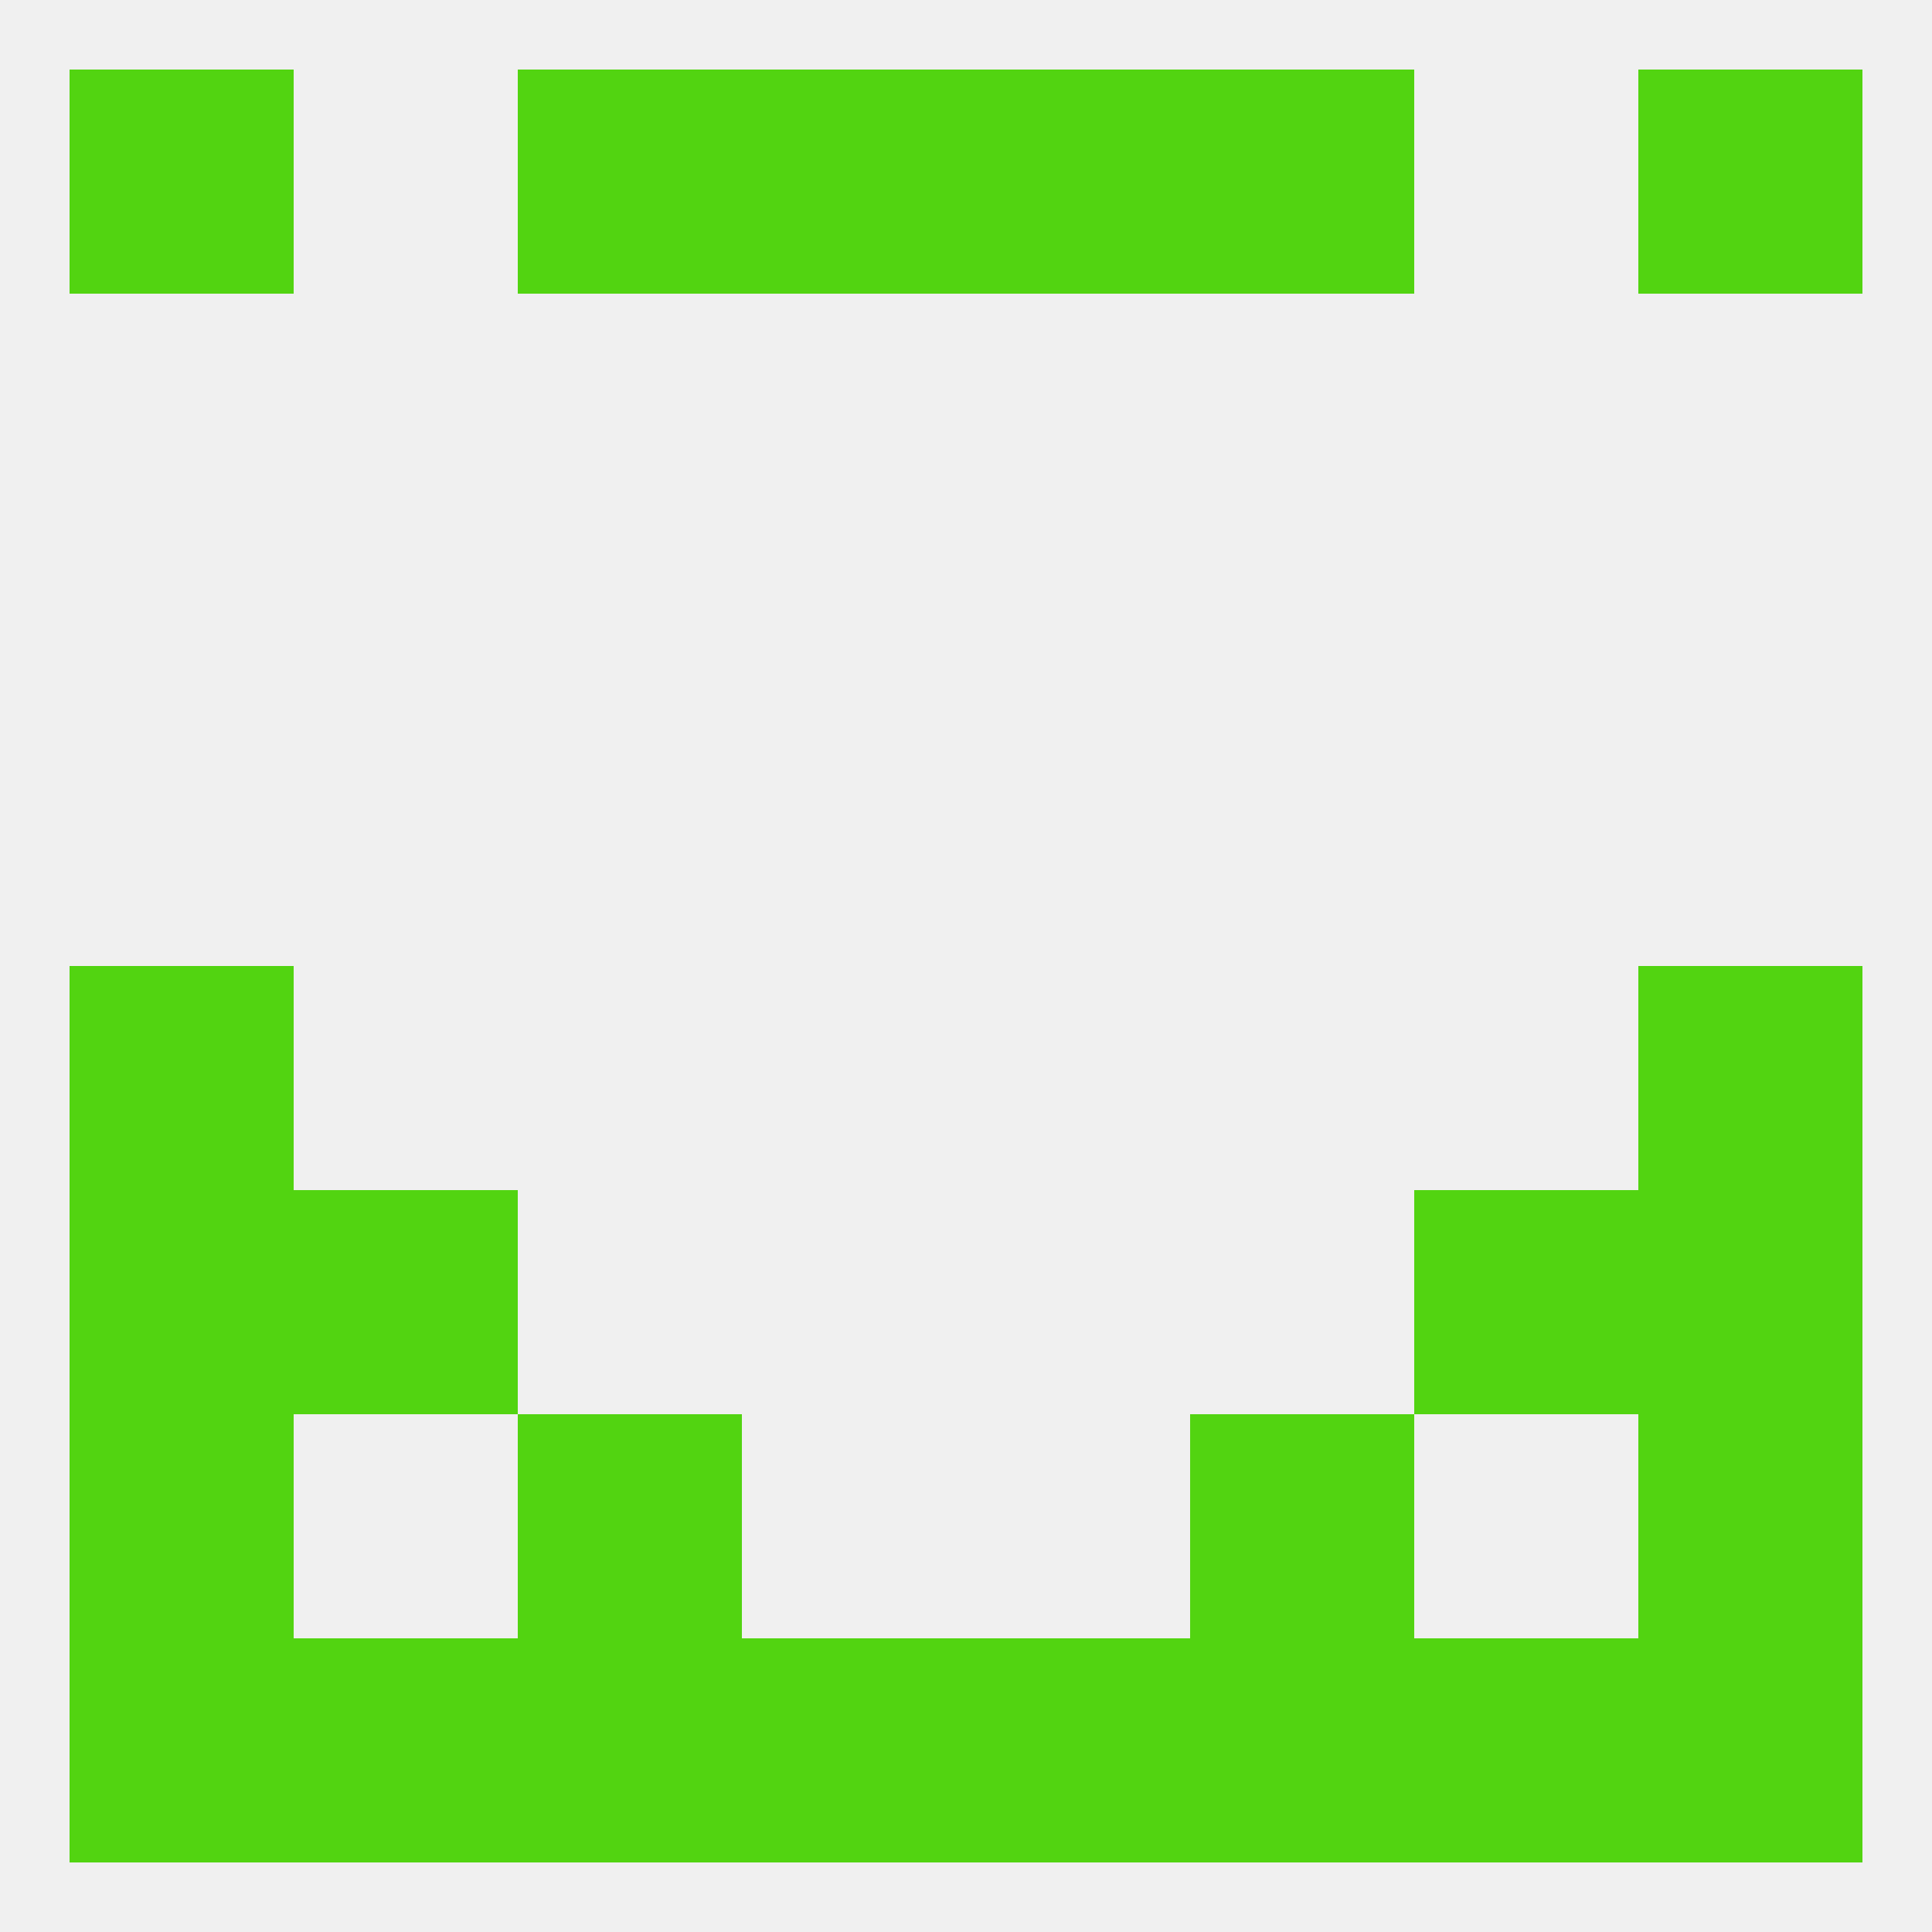
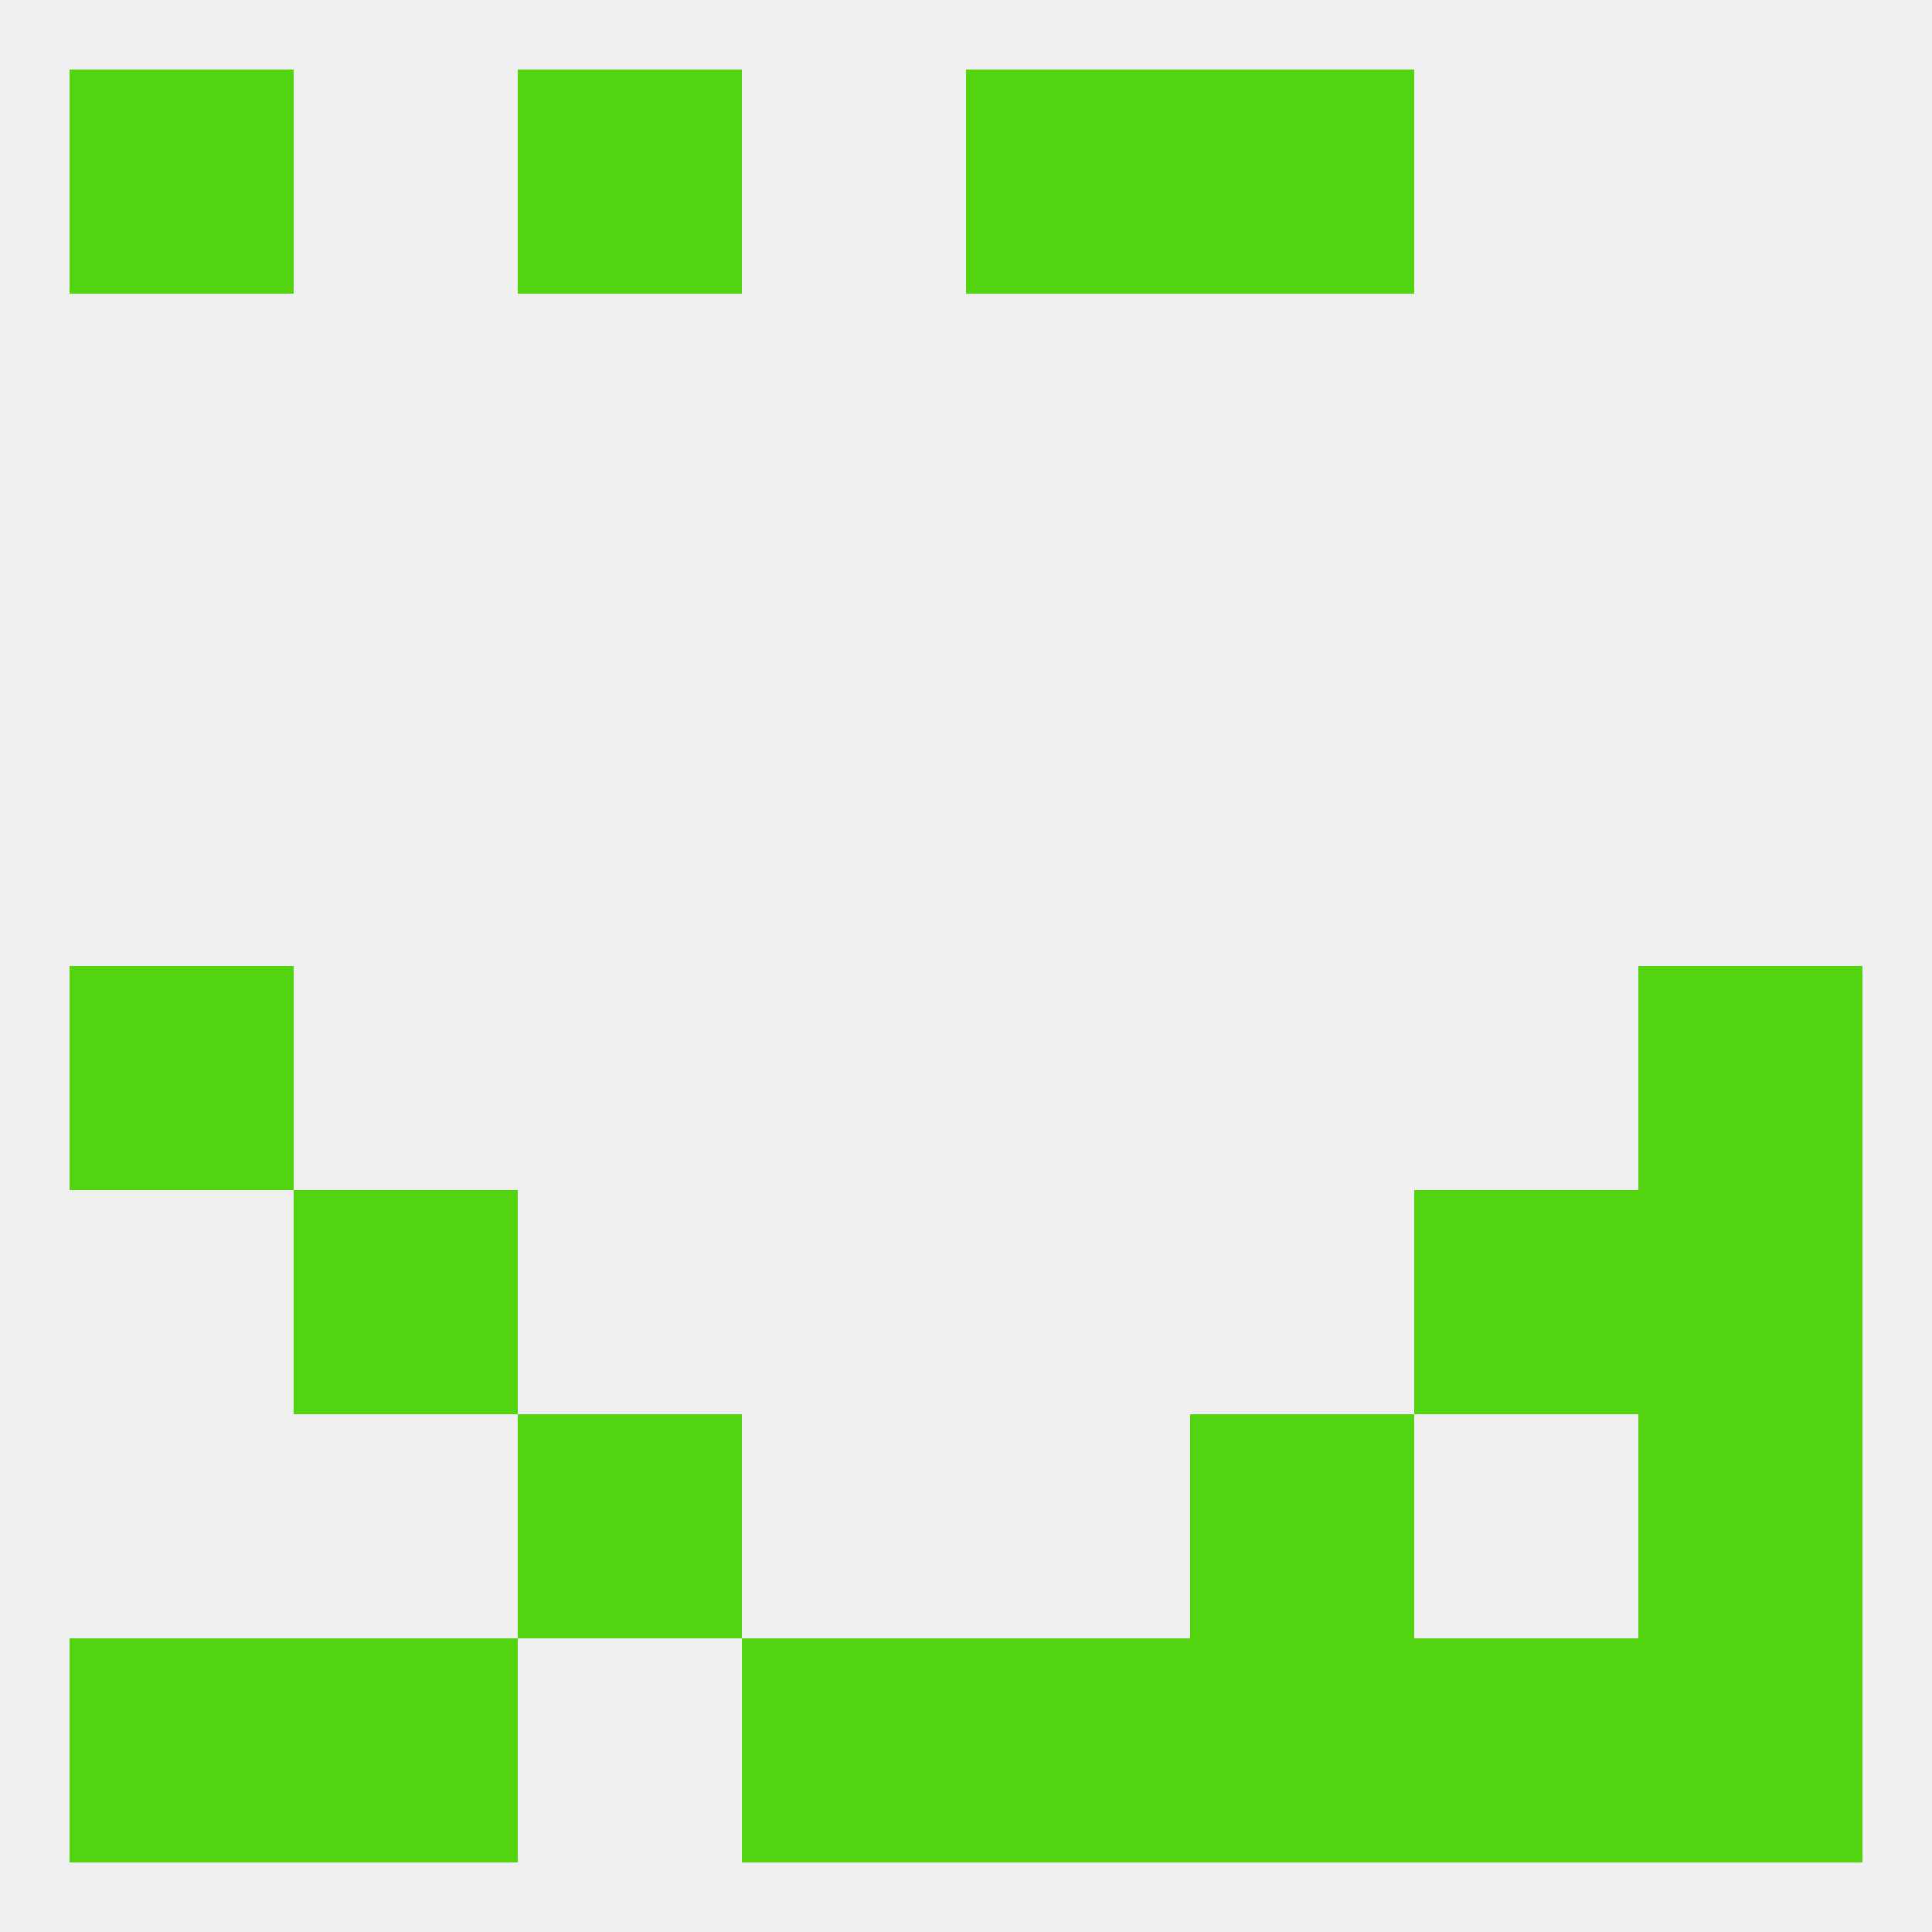
<svg xmlns="http://www.w3.org/2000/svg" version="1.1" baseprofile="full" width="250" height="250" viewBox="0 0 250 250">
  <rect width="100%" height="100%" fill="rgba(240,240,240,255)" />
-   <rect x="9" y="183" width="29" height="29" fill="rgba(82,212,17,255)" />
  <rect x="212" y="183" width="29" height="29" fill="rgba(82,212,17,255)" />
  <rect x="67" y="183" width="29" height="29" fill="rgba(82,212,17,255)" />
  <rect x="154" y="183" width="29" height="29" fill="rgba(82,212,17,255)" />
  <rect x="9" y="9" width="29" height="29" fill="rgba(82,212,17,255)" />
-   <rect x="212" y="9" width="29" height="29" fill="rgba(82,212,17,255)" />
-   <rect x="96" y="9" width="29" height="29" fill="rgba(82,212,17,255)" />
  <rect x="125" y="9" width="29" height="29" fill="rgba(82,212,17,255)" />
  <rect x="67" y="9" width="29" height="29" fill="rgba(82,212,17,255)" />
  <rect x="154" y="9" width="29" height="29" fill="rgba(82,212,17,255)" />
  <rect x="212" y="125" width="29" height="29" fill="rgba(82,212,17,255)" />
  <rect x="9" y="125" width="29" height="29" fill="rgba(82,212,17,255)" />
  <rect x="212" y="154" width="29" height="29" fill="rgba(82,212,17,255)" />
  <rect x="38" y="154" width="29" height="29" fill="rgba(82,212,17,255)" />
  <rect x="183" y="154" width="29" height="29" fill="rgba(82,212,17,255)" />
-   <rect x="9" y="154" width="29" height="29" fill="rgba(82,212,17,255)" />
  <rect x="96" y="212" width="29" height="29" fill="rgba(82,212,17,255)" />
  <rect x="125" y="212" width="29" height="29" fill="rgba(82,212,17,255)" />
  <rect x="9" y="212" width="29" height="29" fill="rgba(82,212,17,255)" />
  <rect x="212" y="212" width="29" height="29" fill="rgba(82,212,17,255)" />
  <rect x="38" y="212" width="29" height="29" fill="rgba(82,212,17,255)" />
  <rect x="183" y="212" width="29" height="29" fill="rgba(82,212,17,255)" />
-   <rect x="67" y="212" width="29" height="29" fill="rgba(82,212,17,255)" />
  <rect x="154" y="212" width="29" height="29" fill="rgba(82,212,17,255)" />
</svg>